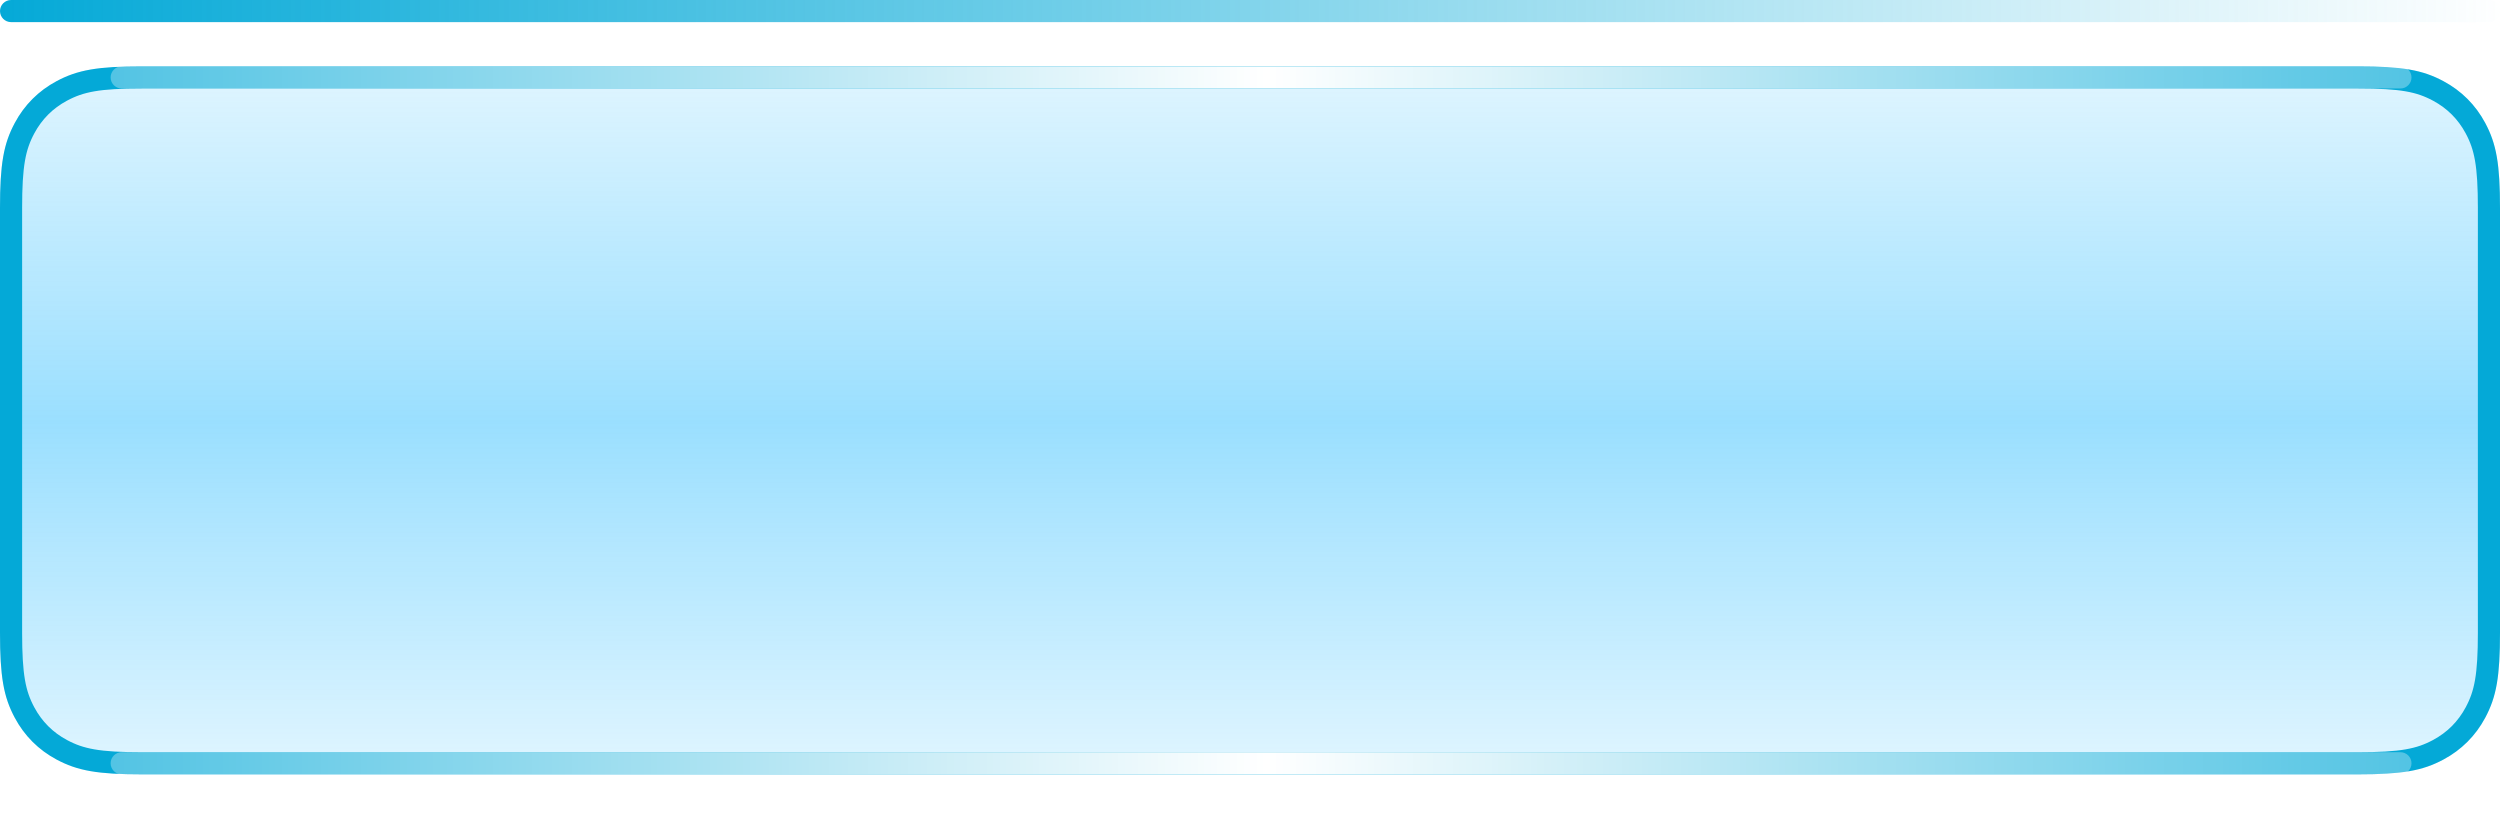
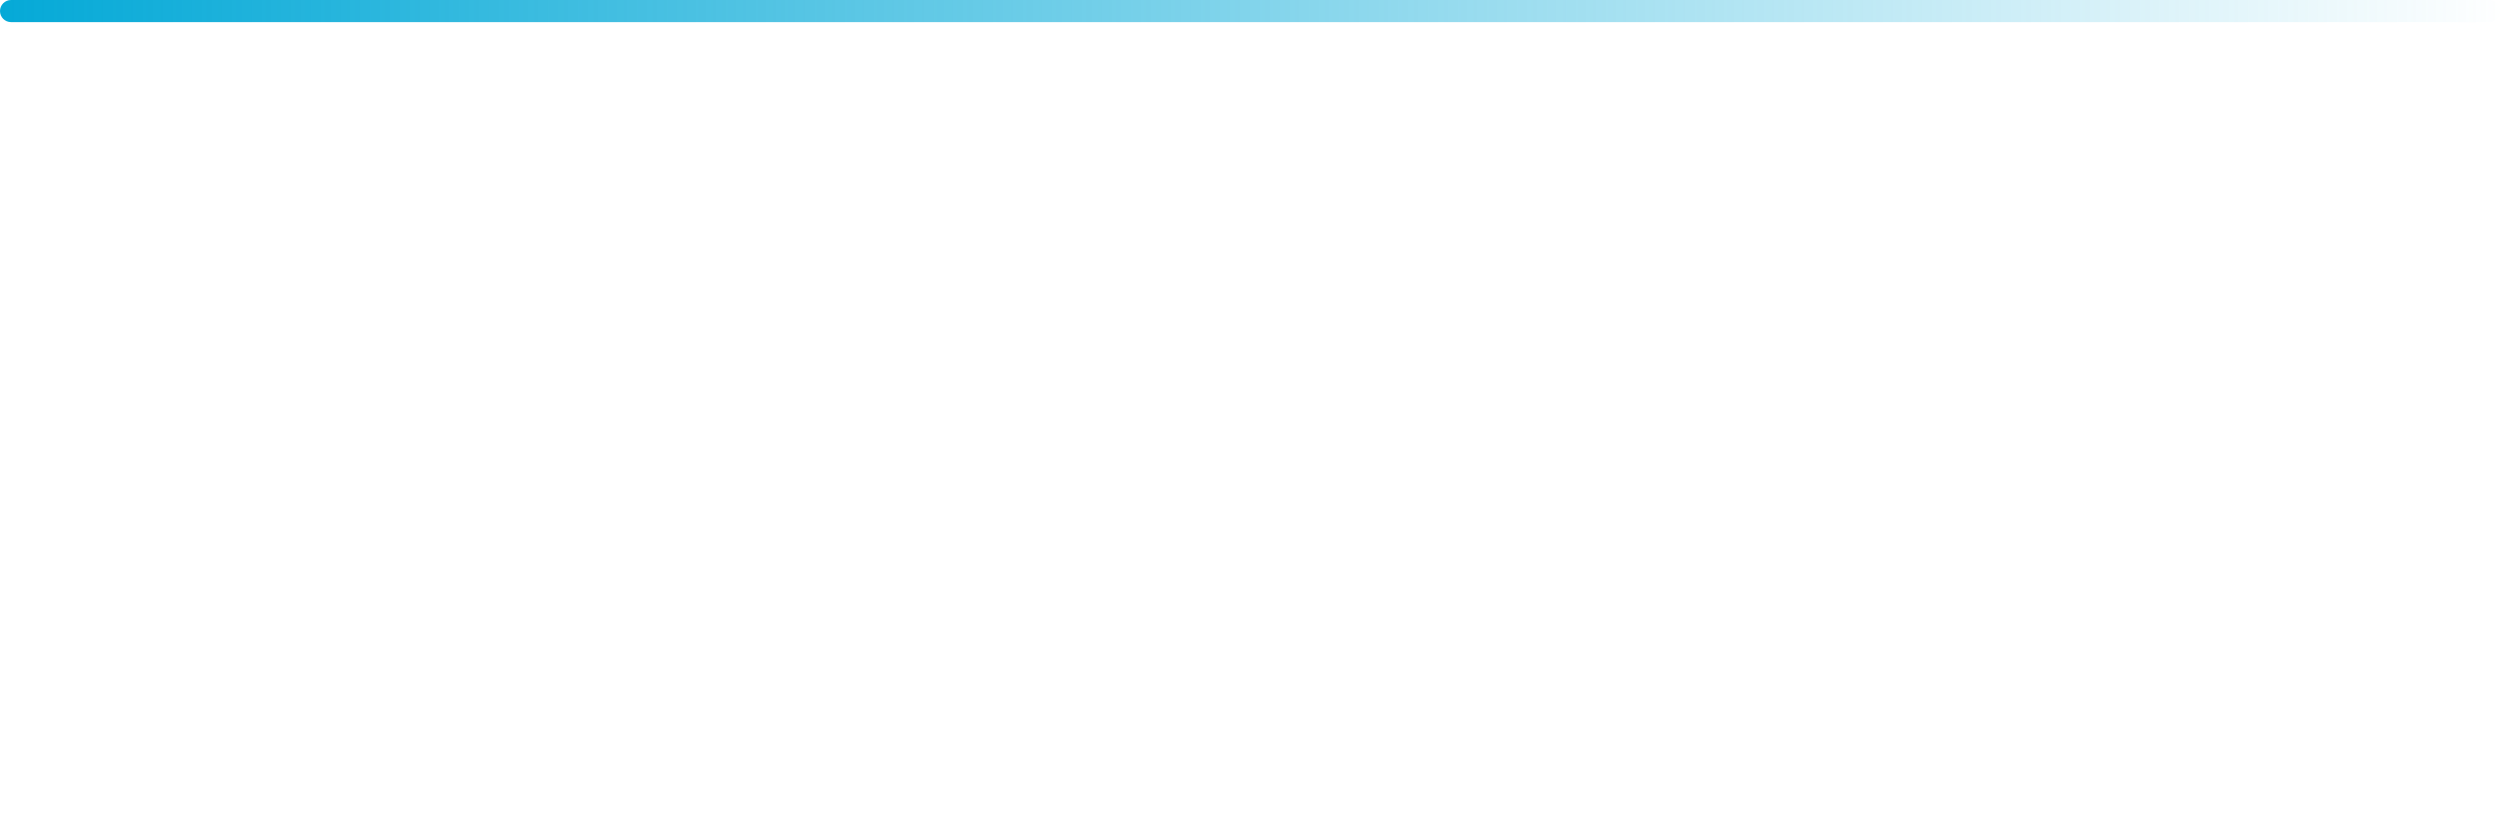
<svg xmlns="http://www.w3.org/2000/svg" width="113px" height="37px" viewBox="0 0 113 37" version="1.1">
  <title>编组 22</title>
  <desc>Created with Sketch.</desc>
  <defs>
    <linearGradient x1="50%" y1="100%" x2="50%" y2="3.061617e-15%" id="linearGradient-1">
      <stop stop-color="#00AEFF" stop-opacity="0.3" offset="0%" />
      <stop stop-color="#03AFFE" offset="49.76%" />
      <stop stop-color="#00AEFE" stop-opacity="0.3" offset="100%" />
    </linearGradient>
    <linearGradient x1="100%" y1="50%" x2="0%" y2="50%" id="linearGradient-2">
      <stop stop-color="#FFFFFF" stop-opacity="0.3" offset="0%" />
      <stop stop-color="#FFFFFF" offset="49.76%" />
      <stop stop-color="#FFFFFF" stop-opacity="0.3" offset="100%" />
    </linearGradient>
    <filter x="-2.9%" y="-300.0%" width="105.8%" height="700.0%" filterUnits="objectBoundingBox" id="filter-3">
      <feGaussianBlur stdDeviation="1" in="SourceGraphic" />
    </filter>
    <filter x="-2.9%" y="-300.0%" width="105.8%" height="700.0%" filterUnits="objectBoundingBox" id="filter-4">
      <feGaussianBlur stdDeviation="1" in="SourceGraphic" />
    </filter>
    <linearGradient x1="100%" y1="50%" x2="0%" y2="50%" id="linearGradient-5">
      <stop stop-color="#04A9D7" stop-opacity="0" offset="0%" />
      <stop stop-color="#04A9D7" offset="100%" />
    </linearGradient>
  </defs>
  <g id="页面1" stroke="none" stroke-width="1" fill="none" fill-rule="evenodd">
    <g id="科技组态备份" transform="translate(-605, -141)">
      <g id="编组-22" transform="translate(605, 141)">
-         <path d="M6.41,3 L106.59,3 C108.819,3 109.627,3.232 110.442,3.668 C111.257,4.104 111.896,4.743 112.332,5.558 C112.768,6.373 113,7.181 113,9.41 L113,28.59 C113,30.819 112.768,31.627 112.332,32.442 C111.896,33.257 111.257,33.896 110.442,34.332 C109.627,34.768 108.819,35 106.59,35 L6.41,35 C4.181,35 3.373,34.768 2.558,34.332 C1.743,33.896 1.104,33.257 0.668,32.442 C0.232,31.627 1.00308841e-16,30.819 -1.72640051e-16,28.59 L1.72640051e-16,9.41 C-1.00308841e-16,7.181 0.232,6.373 0.668,5.558 C1.104,4.743 1.743,4.104 2.558,3.668 C3.373,3.232 4.181,3 6.41,3 Z" id="矩形" fill="url(#linearGradient-1)" opacity="0.4" />
-         <path d="M6.41,3.5 C4.453,3.5 3.637,3.658 2.794,4.109 C2.066,4.498 1.498,5.066 1.109,5.794 C0.658,6.637 0.5,7.453 0.5,9.41 L0.5,28.59 C0.5,30.547 0.658,31.363 1.109,32.206 C1.498,32.934 2.066,33.502 2.794,33.891 C3.637,34.342 4.453,34.5 6.41,34.5 L106.59,34.5 C108.547,34.5 109.363,34.342 110.206,33.891 C110.934,33.502 111.502,32.934 111.891,32.206 C112.342,31.363 112.5,30.547 112.5,28.59 L112.5,9.41 C112.5,7.453 112.342,6.637 111.891,5.794 C111.502,5.066 110.934,4.498 110.206,4.109 C109.363,3.658 108.547,3.5 106.59,3.5 L6.41,3.5 Z" id="矩形" stroke="#04A9D7" />
-         <path d="M5.5,34 L108.5,34 C108.776,34 109,34.224 109,34.5 C109,34.776 108.776,35 108.5,35 L5.5,35 C5.224,35 5,34.776 5,34.5 C5,34.224 5.224,34 5.5,34 Z" id="矩形" fill="url(#linearGradient-2)" filter="url(#filter-3)" />
        <path d="M5.5,3 L108.5,3 C108.776,3 109,3.224 109,3.5 C109,3.776 108.776,4 108.5,4 L5.5,4 C5.224,4 5,3.776 5,3.5 C5,3.224 5.224,3 5.5,3 Z" id="矩形备份-168" fill="url(#linearGradient-2)" filter="url(#filter-4)" />
        <path d="M0.5,0 L112.5,0 C112.776,-5.07265313e-17 113,0.224 113,0.5 C113,0.776 112.776,1 112.5,1 L0.5,1 C0.224,1 3.38176876e-17,0.776 0,0.5 C-3.38176876e-17,0.224 0.224,5.07265313e-17 0.5,0 Z" id="矩形备份-159" fill="url(#linearGradient-5)" />
      </g>
    </g>
  </g>
</svg>